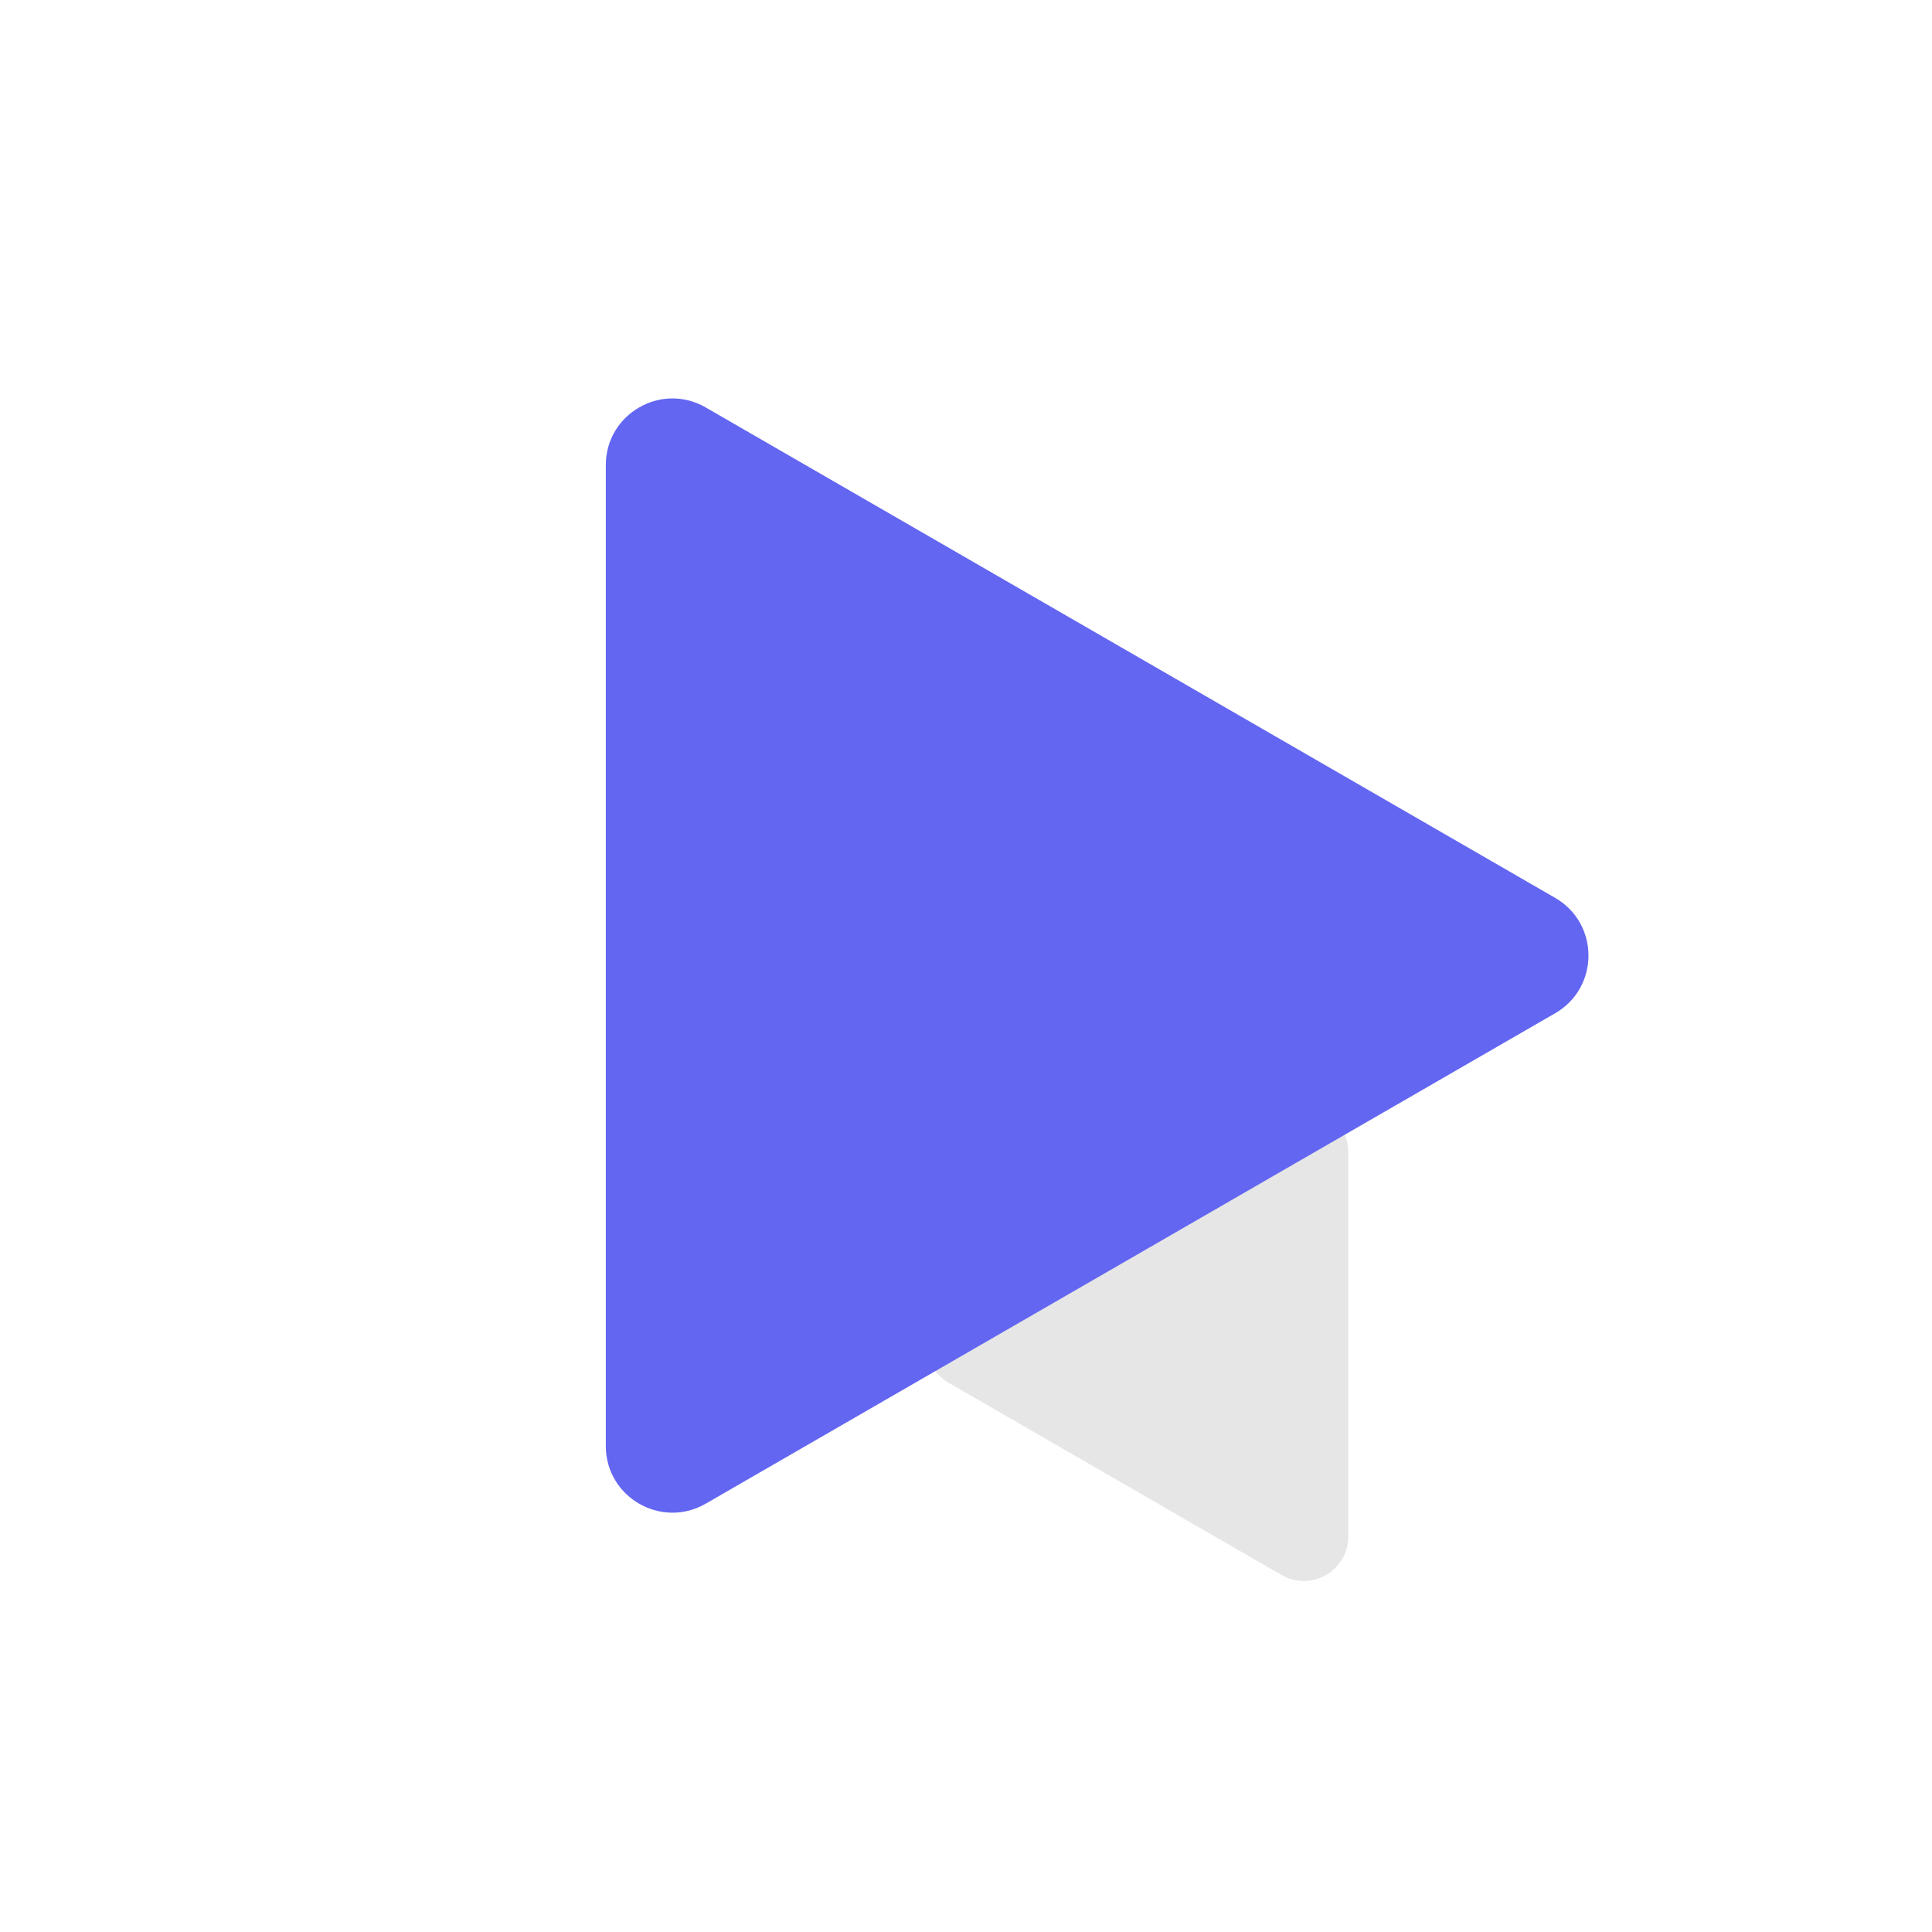
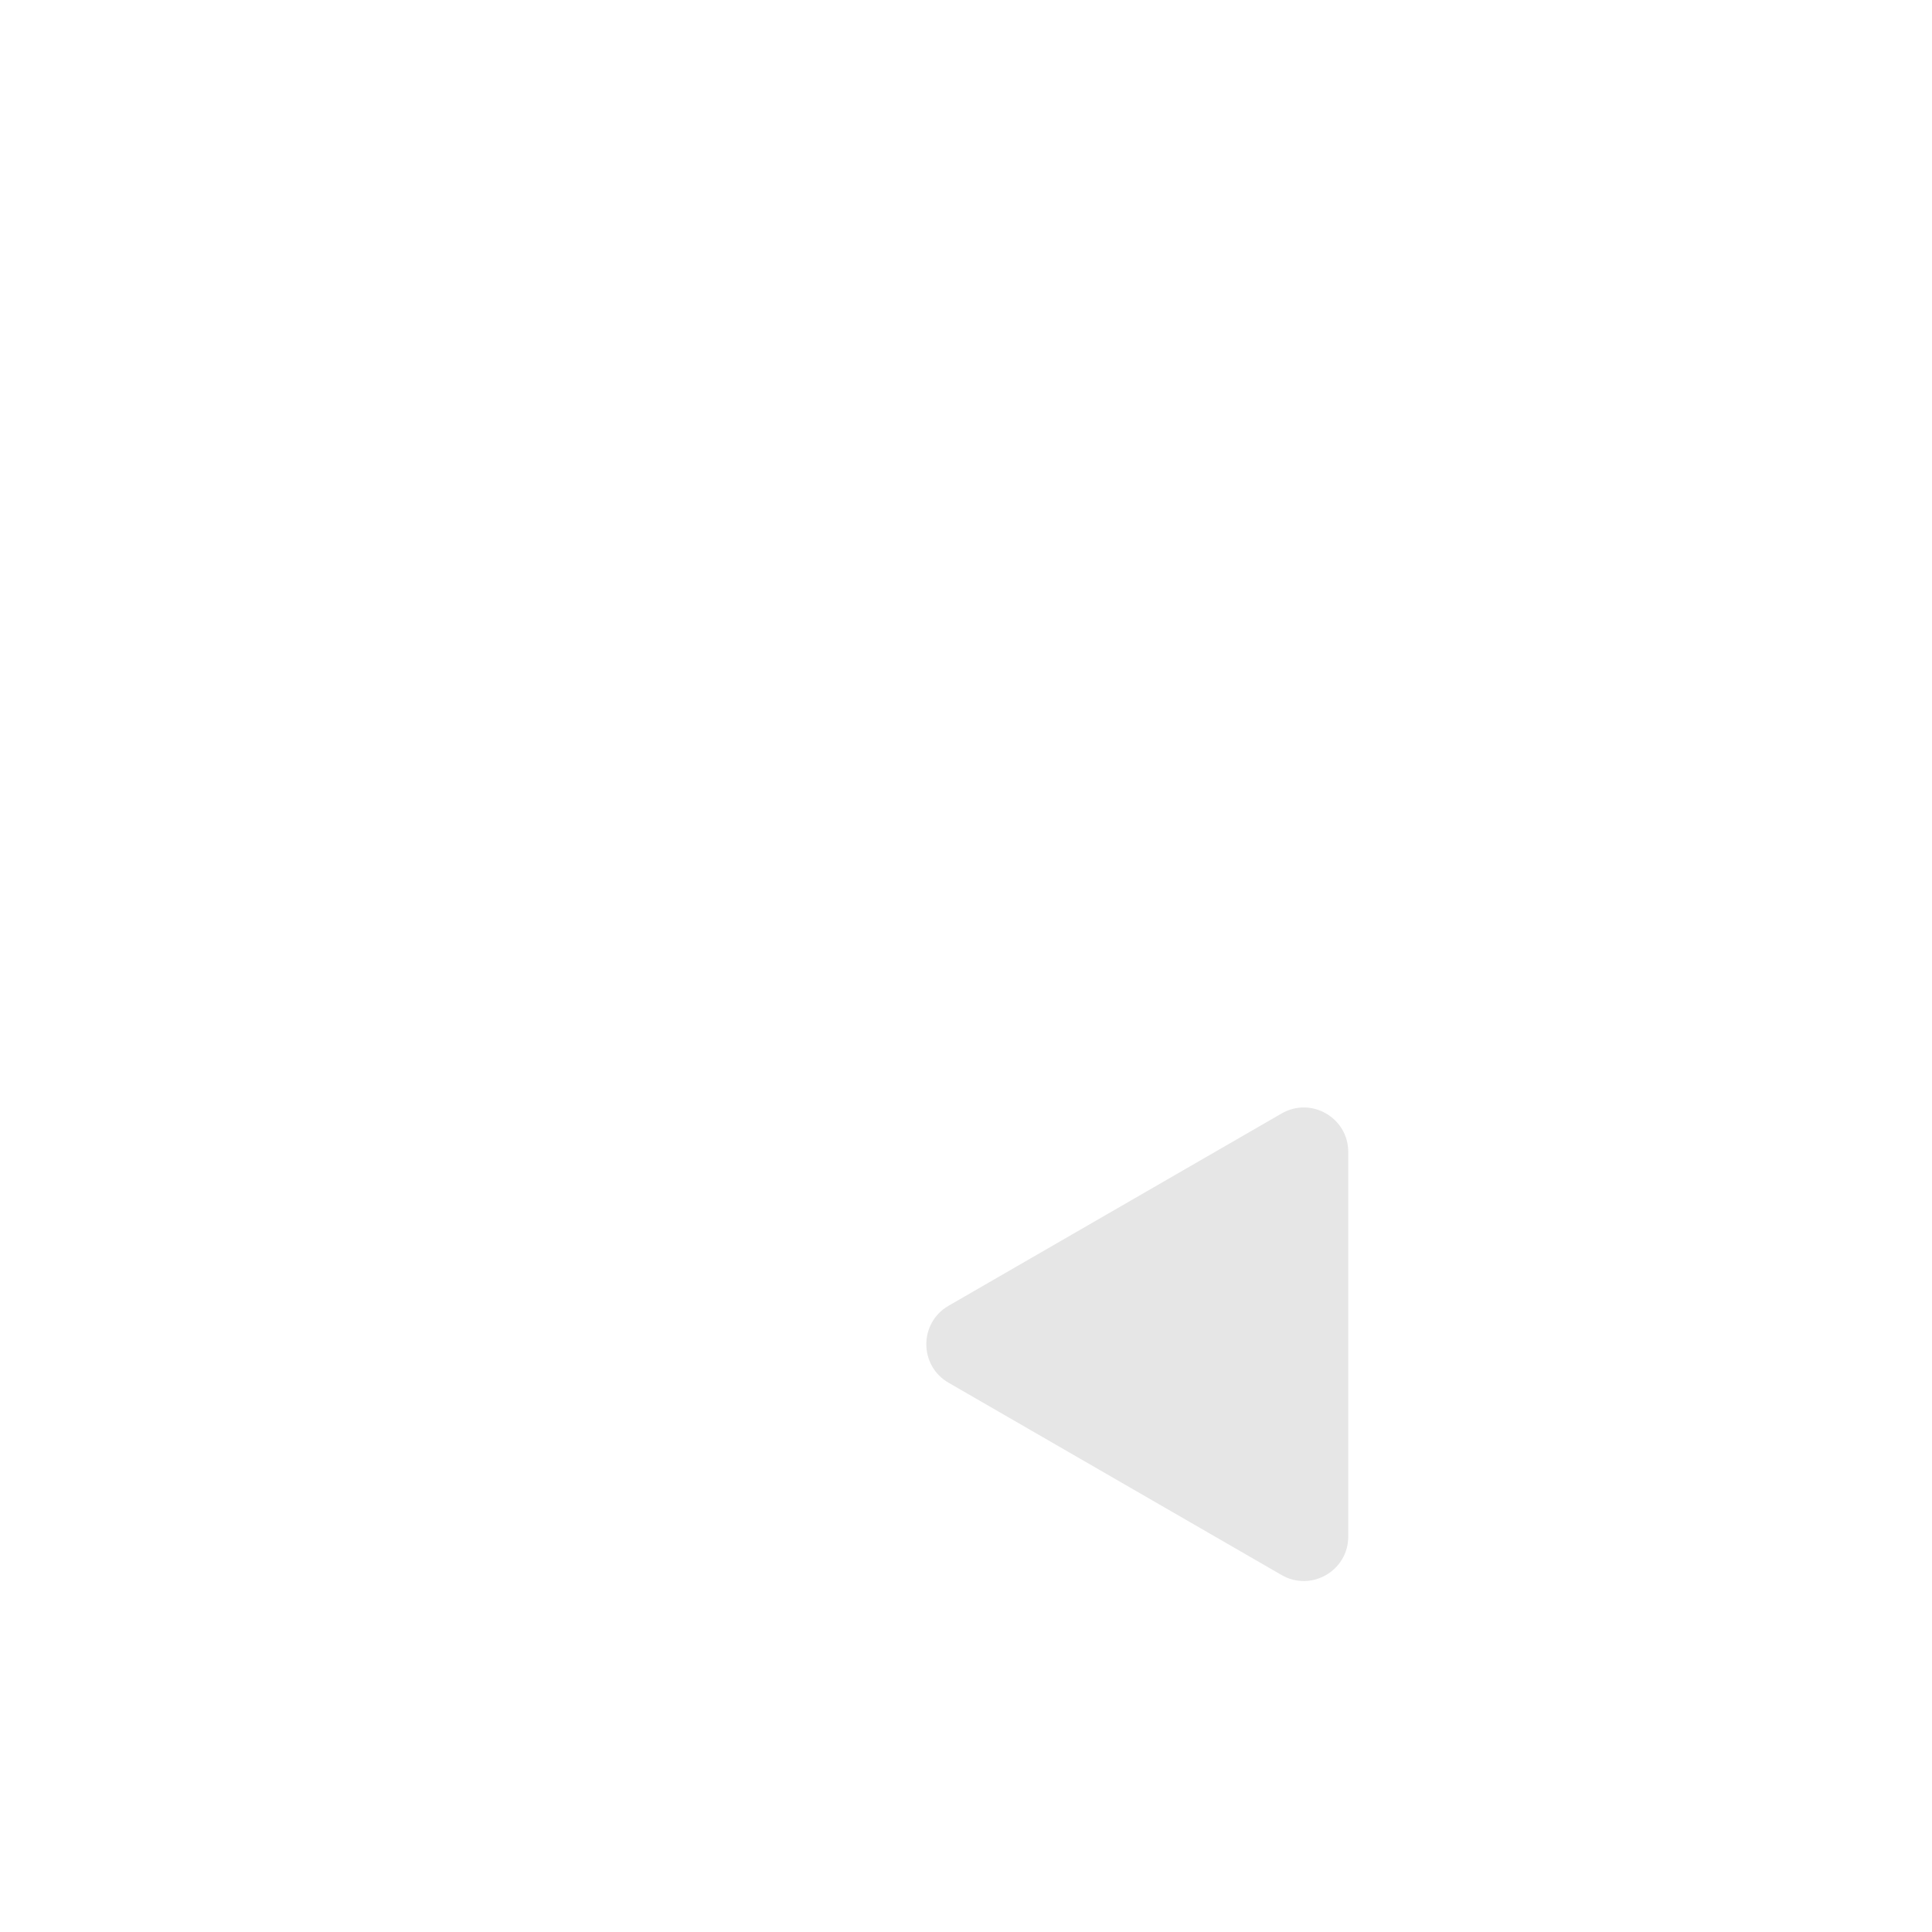
<svg xmlns="http://www.w3.org/2000/svg" width="87" height="87" viewBox="0 0 87 87" fill="none">
  <path d="M60.713 69.194C60.713 70.733 59.046 71.695 57.713 70.926L42.713 62.265C41.38 61.496 41.38 59.571 42.713 58.801L57.713 50.141C59.046 49.371 60.713 50.334 60.713 51.873L60.713 69.194Z" fill="#E6E6E6" />
-   <path d="M27.28 20.946C27.28 18.637 29.78 17.193 31.78 18.348L70.03 40.432C72.03 41.586 72.03 44.473 70.03 45.628L31.78 67.712C29.78 68.866 27.28 67.423 27.28 65.113L27.28 20.946Z" fill="#6366F1" />
</svg>